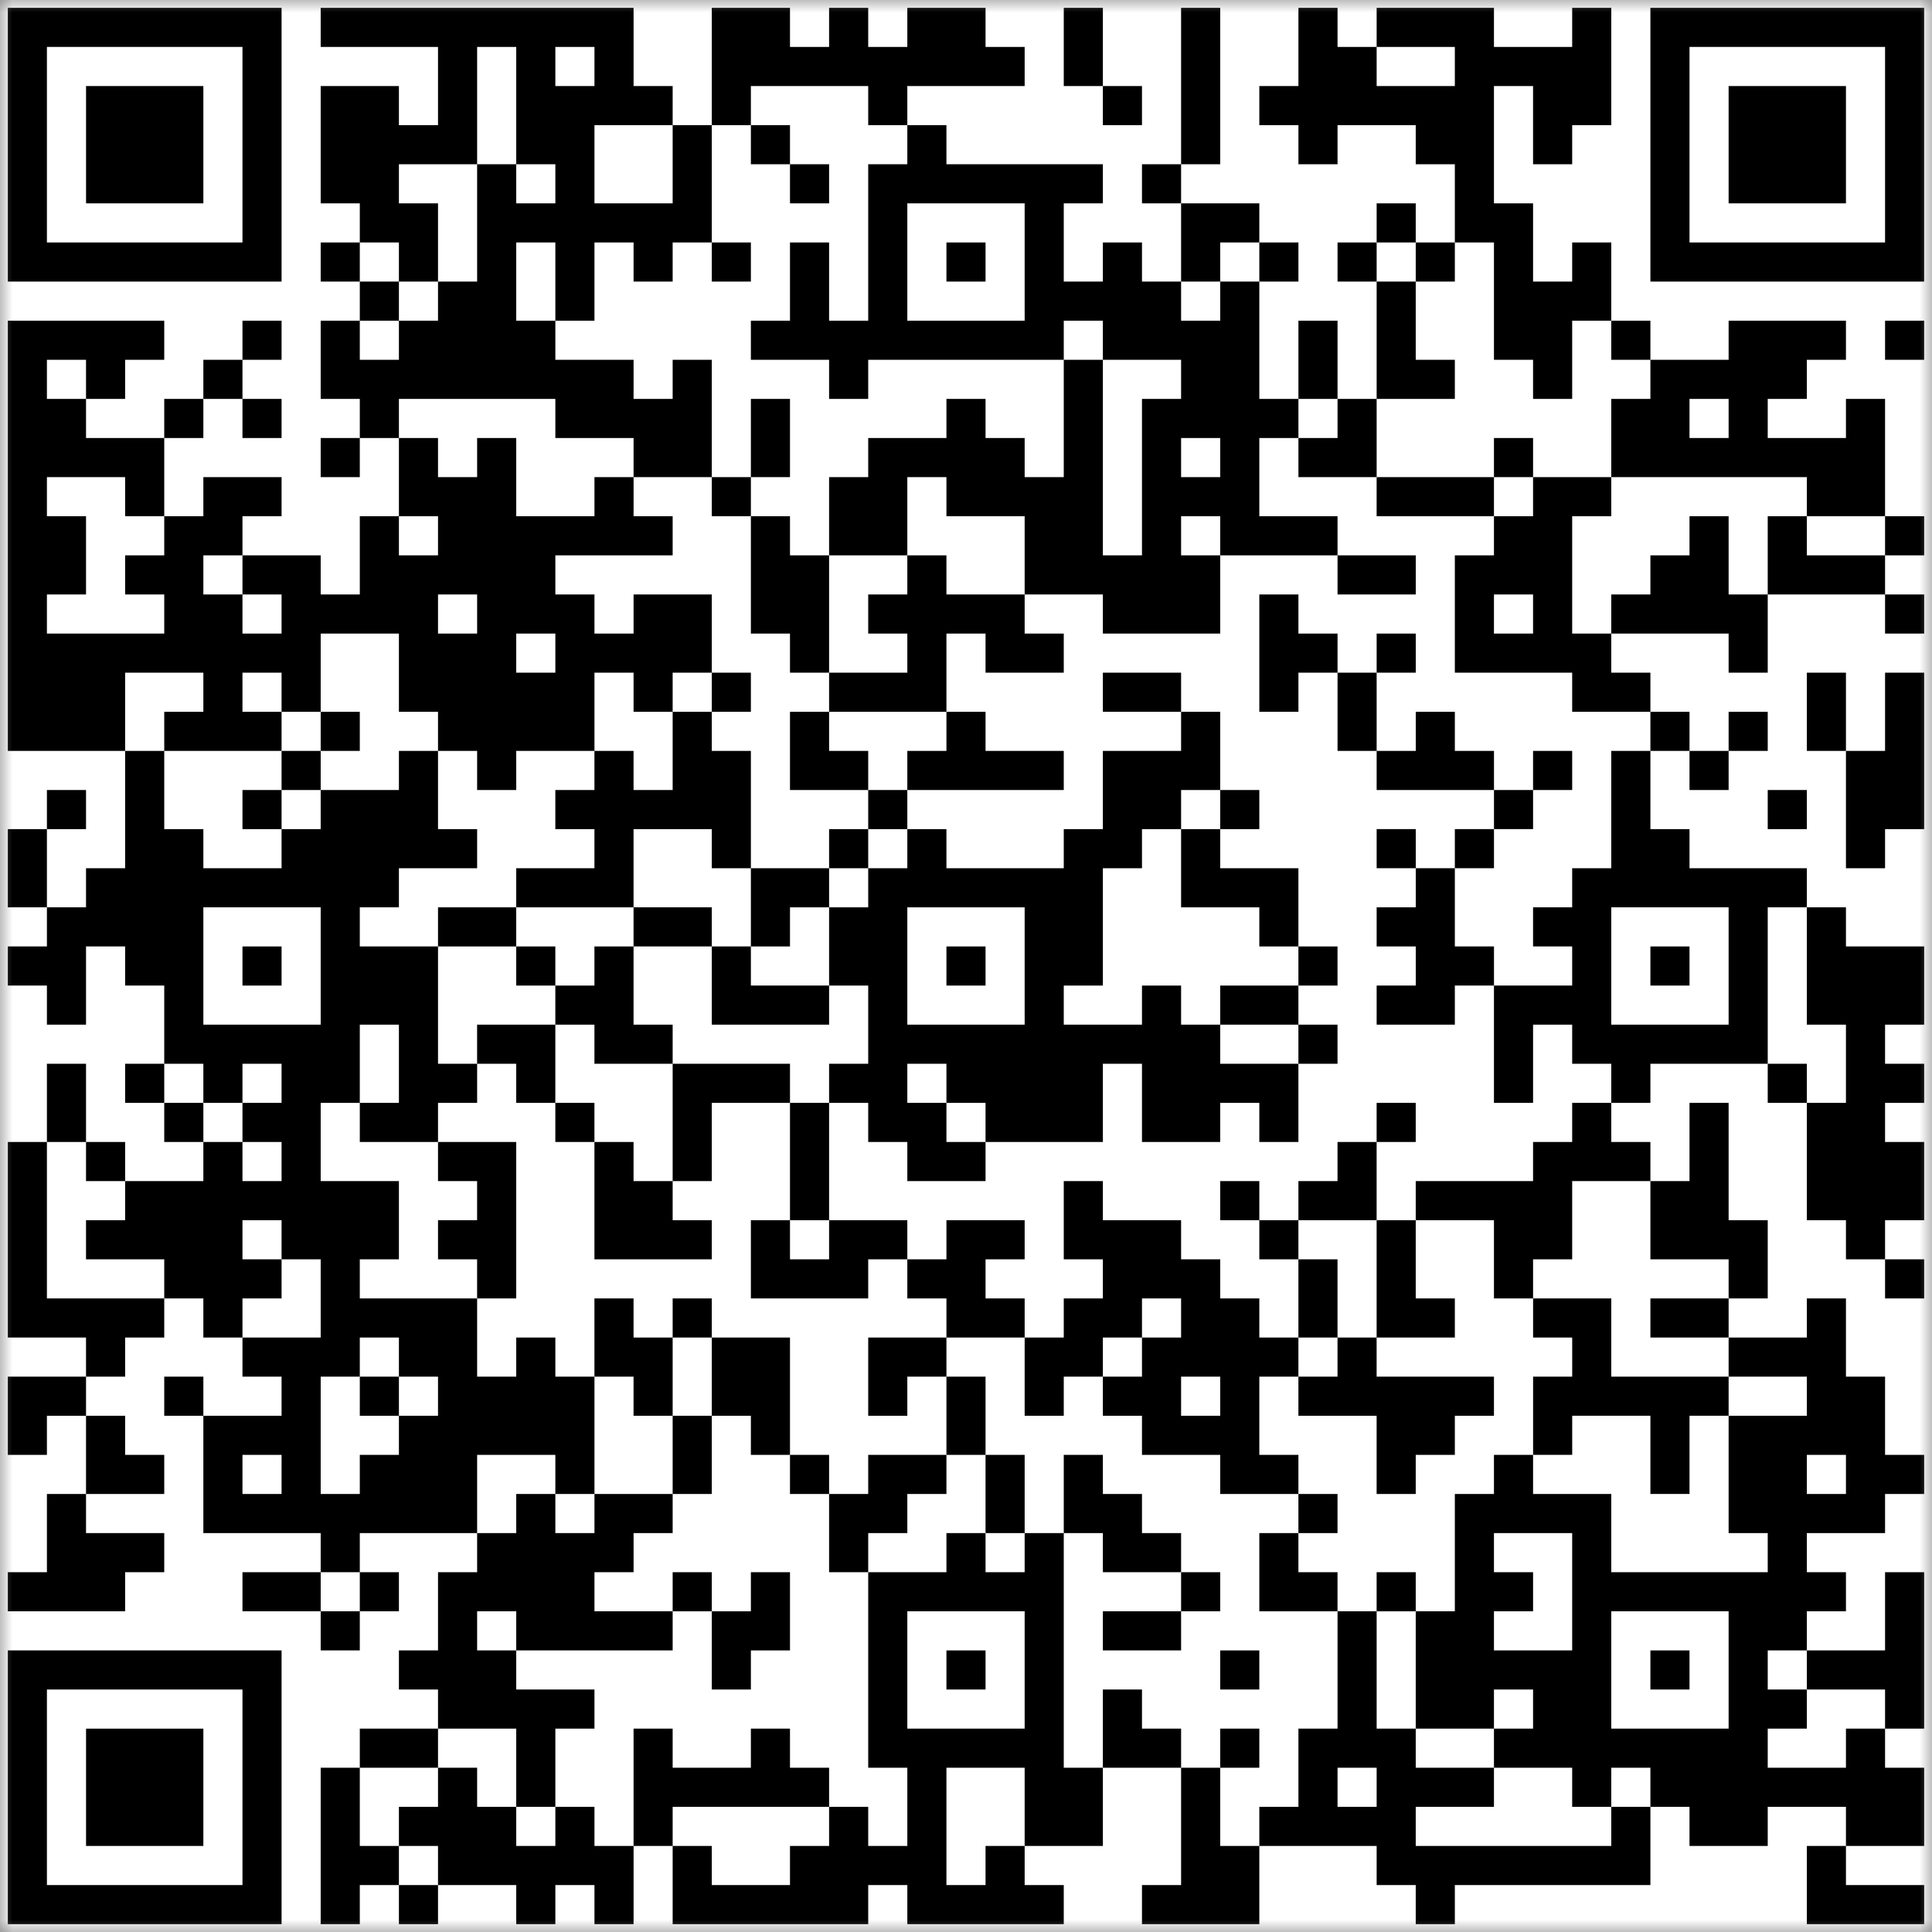
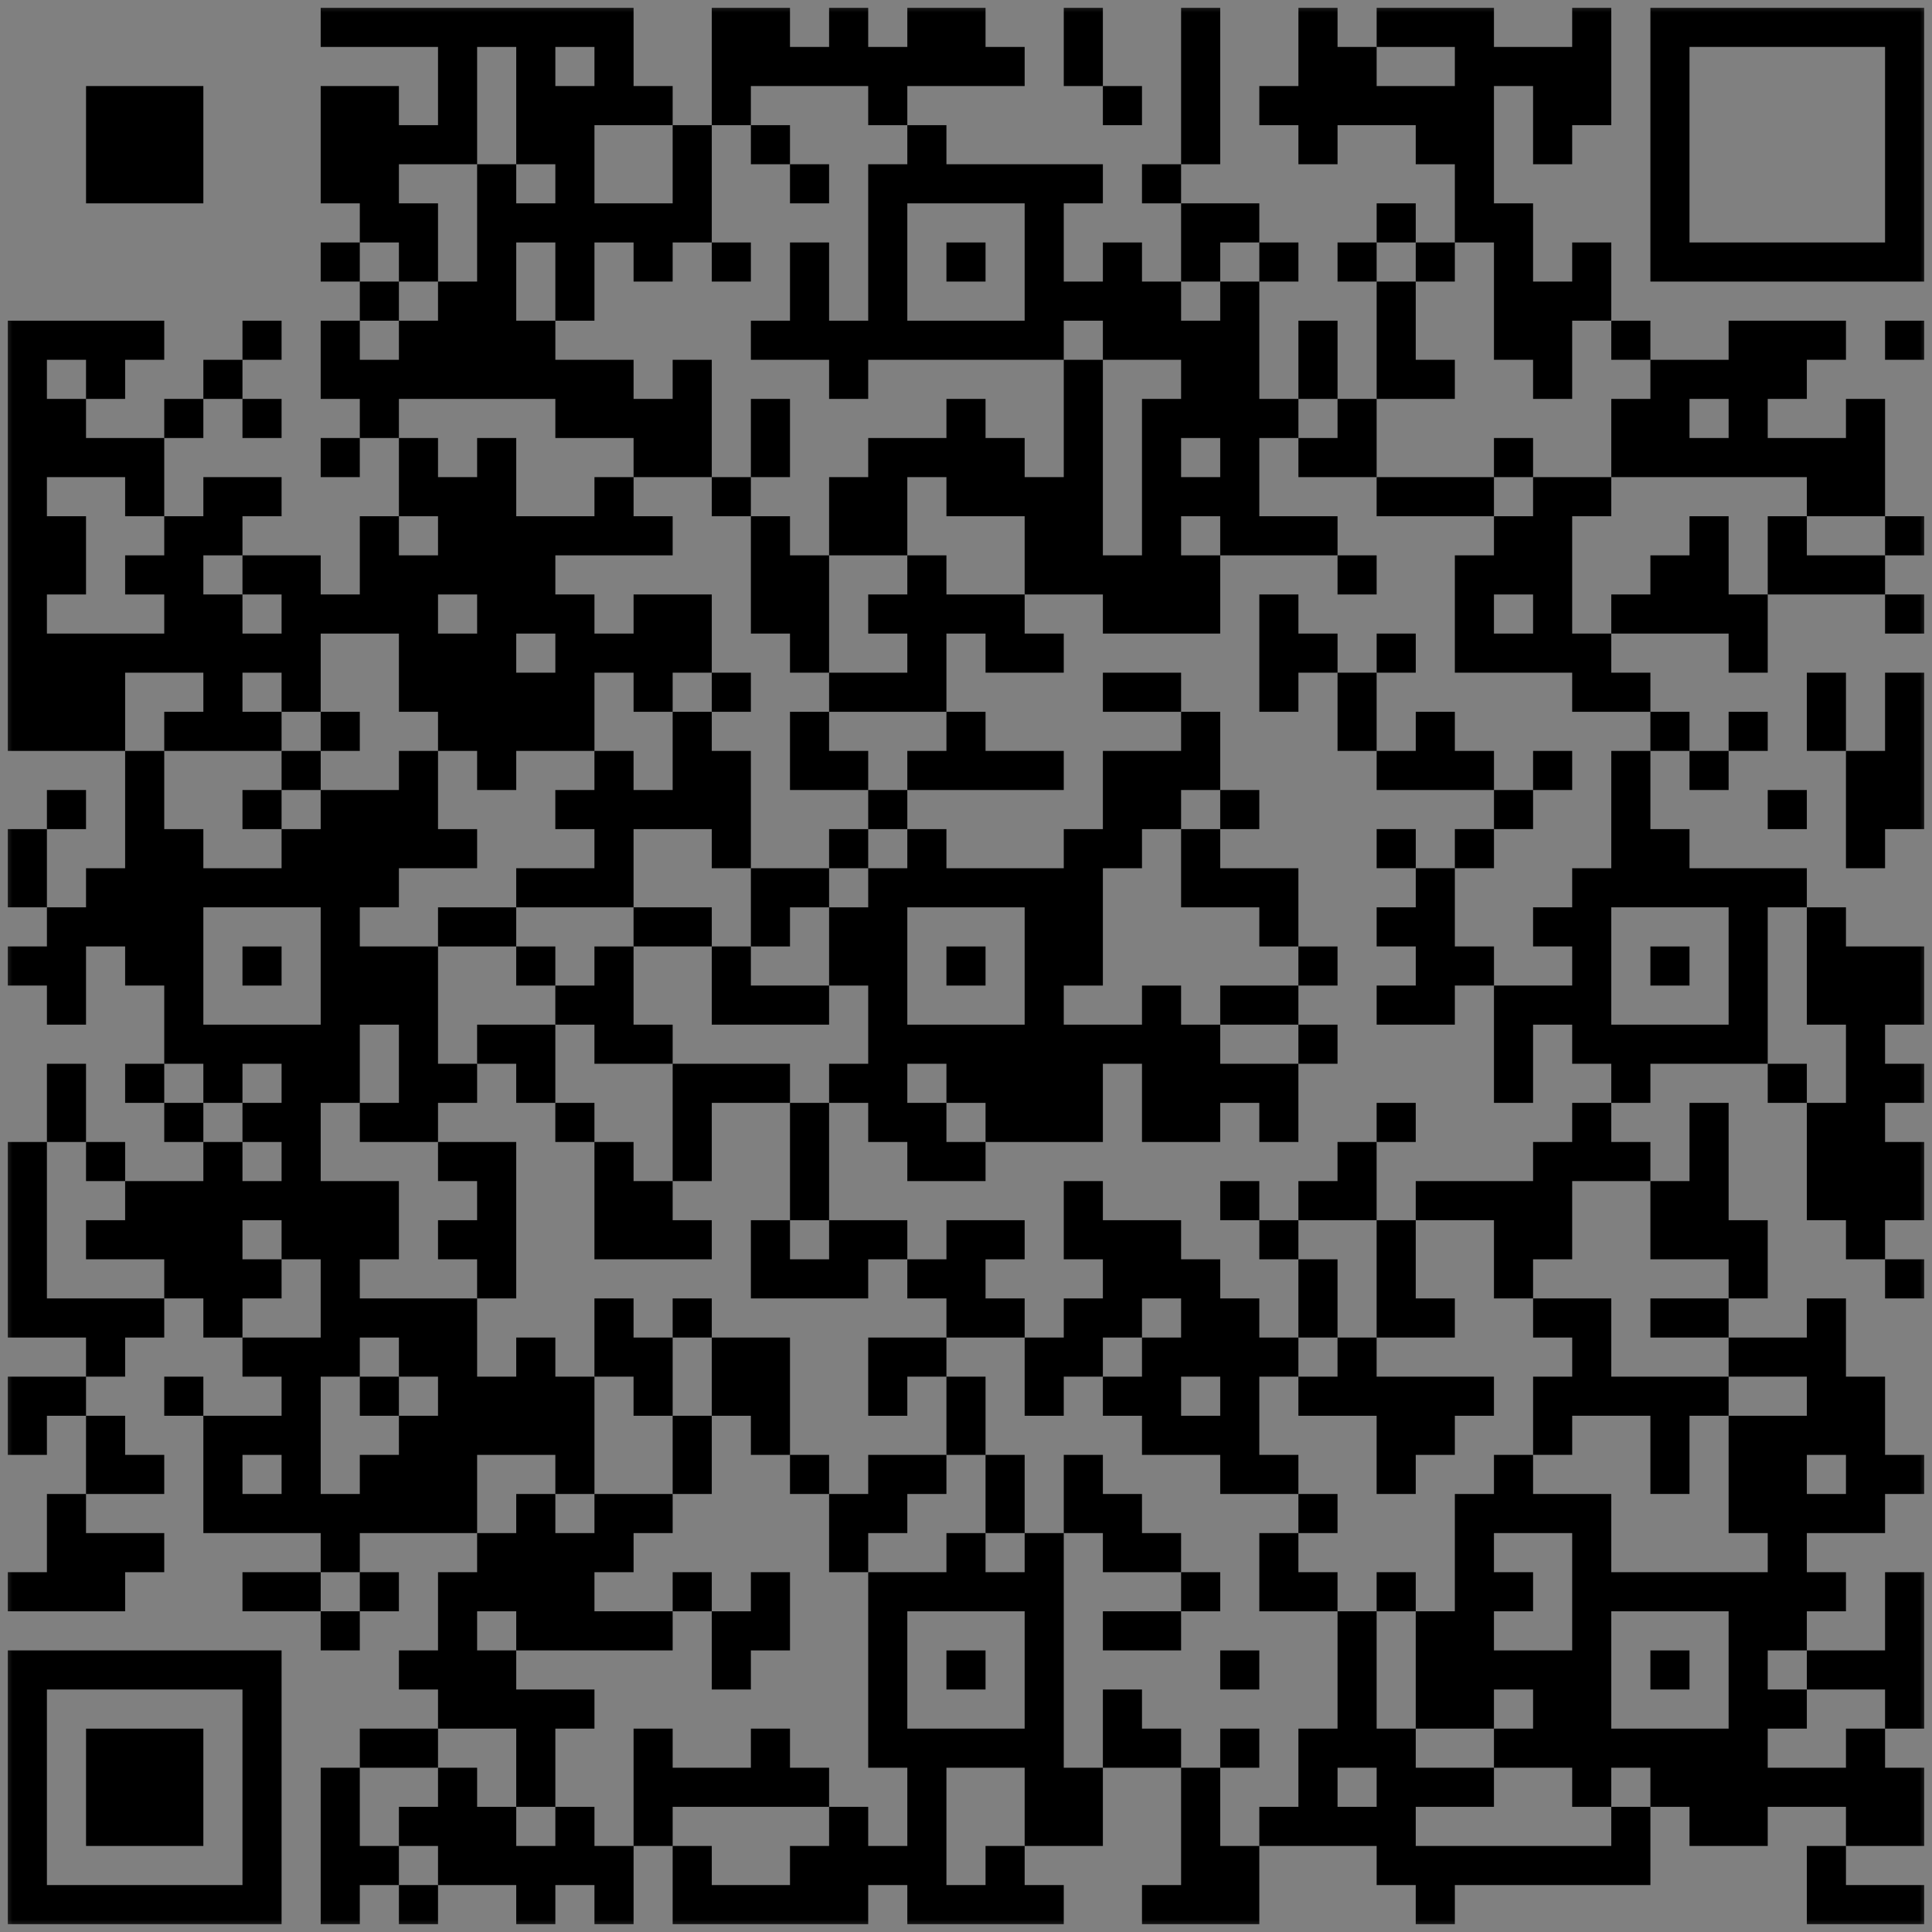
<svg xmlns="http://www.w3.org/2000/svg" width="78" height="78" viewBox="0 0 78 78" fill="none">
  <rect x="0" y="0" width="78" height="78" fill="#808080" stroke="none" />
  <mask id="mask0_196_5192" style="mask-type:alpha" maskUnits="userSpaceOnUse" x="0" y="0" width="78" height="78">
    <rect width="78" height="78" fill="#D9D9D9" />
  </mask>
  <g mask="url(#mask0_196_5192)">
-     <path d="M84 -6H-6V84H84V-6Z" fill="white" />
-     <path d="M0.315 5.842V11.368H5.842H11.368V5.842V0.316H5.842H0.315V5.842ZM9.789 5.842V9.789H5.842H1.894V5.842V1.894H5.842H9.789V5.842Z" fill="black" />
    <path d="M3.474 5.842V8.21H5.842H8.21V5.842V3.474H5.842H3.474V5.842Z" fill="black" />
    <path d="M12.947 1.105V1.895H15.315H17.684V3.474V5.053H16.894H16.105V4.263V3.474H14.526H12.947V5.842V8.21H13.736H14.526V9V9.789H13.736H12.947V10.579V11.368H13.736H14.526V12.158V12.947H13.736H12.947V14.526V16.105H13.736H14.526V16.895V17.684H13.736H12.947V18.474V19.263H13.736H14.526V18.474V17.684H15.315H16.105V19.263V20.842H15.315H14.526V22.421V24H13.736H12.947V23.21V22.421H11.368H9.789V21.631V20.842H10.579H11.368V20.052V19.263H9.789H8.21V20.052V20.842H7.421H6.631V19.263V17.684H7.421H8.21V16.895V16.105H9H9.789V16.895V17.684H10.579H11.368V16.895V16.105H10.579H9.789V15.316V14.526H10.579H11.368V13.737V12.947H10.579H9.789V13.737V14.526H9H8.21V15.316V16.105H7.421H6.631V16.895V17.684H5.052H3.473V16.895V16.105H4.263H5.052V15.316V14.526H5.842H6.631V13.737V12.947H3.473H0.315V21.631V30.316H2.684H5.052V32.684V35.053H4.263H3.473V35.842V36.631H2.684H1.894V35.053V33.474H2.684H3.473V32.684V31.895H2.684H1.894V32.684V33.474H1.105H0.315V35.053V36.631H1.105H1.894V37.421V38.21H1.105H0.315V39V39.789H1.105H1.894V40.579V41.368H2.684H3.473V39.789V38.21H4.263H5.052V39V39.789H5.842H6.631V41.368V42.947H5.842H5.052V43.737V44.526H5.842H6.631V45.316V46.105H7.421H8.21V46.895V47.684H6.631H5.052V46.895V46.105H4.263H3.473V44.526V42.947H2.684H1.894V44.526V46.105H1.105H0.315V50.053V54H1.894H3.473V54.789V55.579H1.894H0.315V57.158V58.737H1.105H1.894V57.947V57.158H2.684H3.473V58.737V60.316H2.684H1.894V61.895V63.474H1.105H0.315V64.263V65.052H2.684H5.052V64.263V63.474H5.842H6.631V62.684V61.895H5.052H3.473V61.105V60.316H5.052H6.631V59.526V58.737H5.842H5.052V57.947V57.158H4.263H3.473V56.368V55.579H4.263H5.052V54.789V54H5.842H6.631V53.21V52.421H7.421H8.21V53.21V54H9H9.789V54.789V55.579H10.579H11.368V56.368V57.158H9.789H8.21V56.368V55.579H7.421H6.631V56.368V57.158H7.421H8.21V59.526V61.895H10.579H12.947V62.684V63.474H11.368H9.789V64.263V65.052H11.368H12.947V65.842V66.631H13.736H14.526V65.842V65.052H15.315H16.105V64.263V63.474H15.315H14.526V62.684V61.895H16.894H19.263V62.684V63.474H18.473H17.684V65.052V66.631H16.894H16.105V67.421V68.21H16.894H17.684V69V69.789H16.105H14.526V70.579V71.368H13.736H12.947V74.526V77.684H13.736H14.526V76.895V76.105H15.315H16.105V76.895V77.684H16.894H17.684V76.895V76.105H19.263H20.842V76.895V77.684H21.631H22.421V76.895V76.105H23.21H24V76.895V77.684H24.789H25.579V76.105V74.526H26.368H27.157V76.105V77.684H31.105H35.052V76.895V76.105H35.842H36.631V76.895V77.684H39.789H42.947V76.895V76.105H42.157H41.368V75.316V74.526H42.947H44.526V72.947V71.368H46.105H47.684V73.737V76.105H46.894H46.105V76.895V77.684H48.473H50.842V76.105V74.526H53.21H55.579V75.316V76.105H56.368H57.157V76.895V77.684H57.947H58.736V76.895V76.105H62.684H66.631V74.526V72.947H67.421H68.21V73.737V74.526H69.789H71.368V73.737V72.947H72.947H74.526V73.737V74.526H73.737H72.947V76.105V77.684H75.315H77.684V76.895V76.105H76.105H74.526V75.316V74.526H76.105H77.684V72.947V71.368H76.894H76.105V70.579V69.789H76.894H77.684V66.631V63.474H76.894H76.105V65.052V66.631H74.526H72.947V65.842V65.052H73.737H74.526V64.263V63.474H73.737H72.947V62.684V61.895H74.526H76.105V61.105V60.316H76.894H77.684V59.526V58.737H76.894H76.105V57.158V55.579H75.315H74.526V54V52.421H73.737H72.947V53.21V54H71.368H69.789V53.21V52.421H70.579H71.368V50.842V49.263H70.579H69.789V46.895V44.526H69H68.21V46.105V47.684H67.421H66.631V46.895V46.105H65.842H65.052V45.316V44.526H65.842H66.631V43.737V42.947H69H71.368V43.737V44.526H72.157H72.947V46.895V49.263H73.737H74.526V50.053V50.842H75.315H76.105V51.631V52.421H76.894H77.684V51.631V50.842H76.894H76.105V50.053V49.263H76.894H77.684V47.684V46.105H76.894H76.105V45.316V44.526H76.894H77.684V43.737V42.947H76.894H76.105V42.158V41.368H76.894H77.684V39.789V38.21H76.105H74.526V37.421V36.631H73.737H72.947V35.842V35.053H70.579H68.21V34.263V33.474H67.421H66.631V31.895V30.316H67.421H68.21V31.105V31.895H69H69.789V31.105V30.316H70.579H71.368V29.526V28.737H70.579H69.789V29.526V30.316H69H68.21V29.526V28.737H67.421H66.631V27.947V27.158H65.842H65.052V26.368V25.579H67.421H69.789V26.368V27.158H70.579H71.368V25.579V24H73.737H76.105V24.789V25.579H76.894H77.684V24.789V24H76.894H76.105V23.21V22.421H76.894H77.684V21.631V20.842H76.894H76.105V18.474V16.105H75.315H74.526V16.895V17.684H72.947H71.368V16.895V16.105H72.157H72.947V15.316V14.526H73.737H74.526V13.737V12.947H72.157H69.789V13.737V14.526H68.21H66.631V13.737V12.947H65.842H65.052V11.368V9.789H64.263H63.473V10.579V11.368H62.684H61.894V9.789V8.21H61.105H60.315V5.842V3.474H61.105H61.894V5.053V6.631H62.684H63.473V5.842V5.053H64.263H65.052V2.684V0.316H64.263H63.473V1.105V1.895H61.894H60.315V1.105V0.316H57.947H55.579V1.105V1.895H54.789H54V1.105V0.316H53.21H52.421V1.895V3.474H51.631H50.842V4.263V5.053H51.631H52.421V5.842V6.631H53.21H54V5.842V5.053H55.579H57.157V5.842V6.631H57.947H58.736V8.21V9.789H57.947H57.157V9V8.21H56.368H55.579V9V9.789H54.789H54V10.579V11.368H54.789H55.579V13.737V16.105H54.789H54V14.526V12.947H53.21H52.421V14.526V16.105H51.631H50.842V13.737V11.368H51.631H52.421V10.579V9.789H51.631H50.842V9V8.21H49.263H47.684V7.421V6.631H48.473H49.263V3.474V0.316H48.473H47.684V3.474V6.631H46.894H46.105V7.421V8.21H46.894H47.684V9.789V11.368H46.894H46.105V10.579V9.789H45.315H44.526V10.579V11.368H43.736H42.947V9.789V8.21H43.736H44.526V7.421V6.631H41.368H38.21V5.842V5.053H37.421H36.631V4.263V3.474H39H41.368V2.684V1.895H40.579H39.789V1.105V0.316H38.21H36.631V1.105V1.895H35.842H35.052V1.105V0.316H34.263H33.473V1.105V1.895H32.684H31.894V1.105V0.316H30.315H28.736V2.684V5.053H27.947H27.157V4.263V3.474H26.368H25.579V1.895V0.316H19.263H12.947V1.105ZM20.842 4.263V6.631H21.631H22.421V7.421V8.21H21.631H20.842V7.421V6.631H20.052H19.263V9V11.368H18.473H17.684V12.158V12.947H16.894H16.105V13.737V14.526H15.315H14.526V13.737V12.947H15.315H16.105V12.158V11.368H15.315H14.526V10.579V9.789H15.315H16.105V10.579V11.368H16.894H17.684V9.789V8.21H16.894H16.105V7.421V6.631H17.684H19.263V4.263V1.895H20.052H20.842V4.263ZM24 2.684V3.474H23.21H22.421V2.684V1.895H23.21H24V2.684ZM58.736 2.684V3.474H57.157H55.579V2.684V1.895H57.157H58.736V2.684ZM35.052 4.263V5.053H35.842H36.631V5.842V6.631H35.842H35.052V9.789V12.947H34.263H33.473V11.368V9.789H32.684H31.894V11.368V12.947H31.105H30.315V13.737V14.526H31.894H33.473V15.316V16.105H34.263H35.052V15.316V14.526H39H42.947V13.737V12.947H43.736H44.526V13.737V14.526H46.105H47.684V15.316V16.105H46.894H46.105V19.263V22.421H45.315H44.526V18.474V14.526H43.736H42.947V16.895V19.263H42.157H41.368V18.474V17.684H40.579H39.789V16.895V16.105H39H38.21V16.895V17.684H36.631H35.052V18.474V19.263H34.263H33.473V20.842V22.421H35.052H36.631V20.842V19.263H37.421H38.21V20.052V20.842H39.789H41.368V22.421V24H42.947H44.526V24.789V25.579H46.894H49.263V24V22.421H48.473H47.684V21.631V20.842H48.473H49.263V21.631V22.421H51.631H54V21.631V20.842H52.421H50.842V19.263V17.684H51.631H52.421V16.895V16.105H53.21H54V16.895V17.684H53.21H52.421V18.474V19.263H54H55.579V17.684V16.105H57.157H58.736V15.316V14.526H57.947H57.157V12.947V11.368H56.368H55.579V10.579V9.789H56.368H57.157V10.579V11.368H57.947H58.736V10.579V9.789H59.526H60.315V12.158V14.526H61.105H61.894V15.316V16.105H62.684H63.473V14.526V12.947H64.263H65.052V13.737V14.526H65.842H66.631V15.316V16.105H65.842H65.052V17.684V19.263H69H72.947V20.052V20.842H74.526H76.105V21.631V22.421H74.526H72.947V21.631V20.842H72.157H71.368V22.421V24H70.579H69.789V22.421V20.842H69H68.21V21.631V22.421H67.421H66.631V23.21V24H65.842H65.052V24.789V25.579H64.263H63.473V23.21V20.842H64.263H65.052V20.052V19.263H63.473H61.894V20.052V20.842H61.105H60.315V21.631V22.421H59.526H58.736V24.789V27.158H61.105H63.473V27.947V28.737H65.052H66.631V29.526V30.316H65.842H65.052V32.684V35.053H64.263H63.473V35.842V36.631H62.684H61.894V37.421V38.21H62.684H63.473V39V39.789H61.894H60.315V42.158V44.526H61.105H61.894V42.947V41.368H62.684H63.473V42.158V42.947H64.263H65.052V43.737V44.526H64.263H63.473V45.316V46.105H62.684H61.894V46.895V47.684H59.526H57.157V48.474V49.263H58.736H60.315V50.842V52.421H61.105H61.894V51.631V50.842H62.684H63.473V49.263V47.684H65.052H66.631V49.263V50.842H68.21H69.789V51.631V52.421H68.21H66.631V53.21V54H68.21H69.789V54.789V55.579H71.368H72.947V56.368V57.158H71.368H69.789V59.526V61.895H70.579H71.368V62.684V63.474H68.21H65.052V61.895V60.316H63.473H61.894V59.526V58.737H61.105H60.315V59.526V60.316H59.526H58.736V62.684V65.052H57.947H57.157V67.421V69.789H58.736H60.315V69V68.21H61.105H61.894V69V69.789H61.105H60.315V70.579V71.368H61.894H63.473V72.158V72.947H64.263H65.052V72.158V71.368H65.842H66.631V72.158V72.947H65.842H65.052V73.737V74.526H61.105H57.157V73.737V72.947H58.736H60.315V72.158V71.368H58.736H57.157V70.579V69.789H56.368H55.579V67.421V65.052H54.789H54V67.421V69.789H53.21H52.421V71.368V72.947H51.631H50.842V73.737V74.526H50.052H49.263V72.947V71.368H48.473H47.684V70.579V69.789H46.894H46.105V69V68.21H45.315H44.526V69.789V71.368H43.736H42.947V66.631V61.895H42.157H41.368V62.684V63.474H40.579H39.789V62.684V61.895H39H38.21V62.684V63.474H36.631H35.052V67.421V71.368H35.842H36.631V72.947V74.526H35.842H35.052V73.737V72.947H34.263H33.473V73.737V74.526H32.684H31.894V75.316V76.105H30.315H28.736V75.316V74.526H27.947H27.157V73.737V72.947H30.315H33.473V72.158V71.368H32.684H31.894V70.579V69.789H31.105H30.315V70.579V71.368H28.736H27.157V70.579V69.789H26.368H25.579V72.158V74.526H24.789H24V73.737V72.947H23.21H22.421V73.737V74.526H21.631H20.842V73.737V72.947H20.052H19.263V72.158V71.368H18.473H17.684V72.158V72.947H16.894H16.105V73.737V74.526H16.894H17.684V75.316V76.105H16.894H16.105V75.316V74.526H15.315H14.526V72.947V71.368H16.105H17.684V70.579V69.789H19.263H20.842V71.368V72.947H21.631H22.421V71.368V69.789H23.21H24V69V68.21H22.421H20.842V67.421V66.631H20.052H19.263V65.842V65.052H20.052H20.842V65.842V66.631H24H27.157V65.842V65.052H25.579H24V64.263V63.474H24.789H25.579V62.684V61.895H26.368H27.157V61.105V60.316H25.579H24V61.105V61.895H23.21H22.421V61.105V60.316H21.631H20.842V61.105V61.895H20.052H19.263V60.316V58.737H20.842H22.421V59.526V60.316H23.21H24V57.947V55.579H23.21H22.421V54.789V54H21.631H20.842V54.789V55.579H20.052H19.263V54V52.421H16.894H14.526V51.631V50.842H15.315H16.105V49.263V47.684H14.526H12.947V46.105V44.526H13.736H14.526V42.947V41.368H15.315H16.105V42.947V44.526H15.315H14.526V45.316V46.105H16.105H17.684V45.316V44.526H18.473H19.263V43.737V42.947H18.473H17.684V40.579V38.21H16.105H14.526V37.421V36.631H15.315H16.105V35.842V35.053H17.684H19.263V34.263V33.474H18.473H17.684V31.895V30.316H16.894H16.105V31.105V31.895H14.526H12.947V32.684V33.474H12.158H11.368V34.263V35.053H9.789H8.21V34.263V33.474H7.421H6.631V31.895V30.316H5.842H5.052V28.737V27.158H6.631H8.21V27.947V28.737H7.421H6.631V29.526V30.316H9H11.368V29.526V28.737H10.579H9.789V27.947V27.158H10.579H11.368V27.947V28.737H12.158H12.947V27.158V25.579H14.526H16.105V27.158V28.737H16.894H17.684V29.526V30.316H18.473H19.263V31.105V31.895H20.052H20.842V31.105V30.316H22.421H24V28.737V27.158H24.789H25.579V27.947V28.737H26.368H27.157V27.947V27.158H27.947H28.736V25.579V24H27.157H25.579V24.789V25.579H24.789H24V24.789V24H23.21H22.421V23.21V22.421H24.789H27.157V21.631V20.842H26.368H25.579V20.052V19.263H24.789H24V20.052V20.842H22.421H20.842V19.263V17.684H20.052H19.263V18.474V19.263H18.473H17.684V18.474V17.684H16.894H16.105V16.895V16.105H19.263H22.421V16.895V17.684H24H25.579V18.474V19.263H27.157H28.736V16.895V14.526H27.947H27.157V15.316V16.105H26.368H25.579V15.316V14.526H24H22.421V13.737V12.947H21.631H20.842V11.368V9.789H21.631H22.421V11.368V12.947H23.21H24V11.368V9.789H24.789H25.579V10.579V11.368H26.368H27.157V10.579V9.789H27.947H28.736V7.421V5.053H29.526H30.315V4.263V3.474H32.684H35.052V4.263ZM27.157 6.631V8.21H25.579H24V6.631V5.053H25.579H27.157V6.631ZM41.368 10.579V12.947H39H36.631V10.579V8.21H39H41.368V10.579ZM50.842 10.579V11.368H50.052H49.263V12.158V12.947H48.473H47.684V12.158V11.368H48.473H49.263V10.579V9.789H50.052H50.842V10.579ZM3.473 15.316V16.105H2.684H1.894V15.316V14.526H2.684H3.473V15.316ZM69.789 16.895V17.684H69H68.21V16.895V16.105H69H69.789V16.895ZM49.263 18.474V19.263H48.473H47.684V18.474V17.684H48.473H49.263V18.474ZM5.052 20.052V20.842H5.842H6.631V21.631V22.421H5.842H5.052V23.21V24H5.842H6.631V24.789V25.579H4.263H1.894V24.789V24H2.684H3.473V22.421V20.842H2.684H1.894V20.052V19.263H3.473H5.052V20.052ZM17.684 21.631V22.421H16.894H16.105V21.631V20.842H16.894H17.684V21.631ZM9.789 23.21V24H10.579H11.368V24.789V25.579H10.579H9.789V24.789V24H9H8.21V23.21V22.421H9H9.789V23.21ZM19.263 24.789V25.579H18.473H17.684V24.789V24H18.473H19.263V24.789ZM61.894 24.789V25.579H61.105H60.315V24.789V24H61.105H61.894V24.789ZM22.421 26.368V27.158H21.631H20.842V26.368V25.579H21.631H22.421V26.368ZM12.947 39V41.368H10.579H8.21V39V36.631H10.579H12.947V39ZM69.789 39V41.368H67.421H65.052V39V36.631H67.421H69.789V39ZM72.947 39V41.368H73.737H74.526V42.947V44.526H73.737H72.947V43.737V42.947H72.157H71.368V39.789V36.631H72.157H72.947V39ZM8.21 43.737V44.526H9H9.789V43.737V42.947H10.579H11.368V43.737V44.526H10.579H9.789V45.316V46.105H10.579H11.368V46.895V47.684H10.579H9.789V46.895V46.105H9H8.21V45.316V44.526H7.421H6.631V43.737V42.947H7.421H8.21V43.737ZM3.473 46.895V47.684H4.263H5.052V48.474V49.263H4.263H3.473V50.053V50.842H5.052H6.631V51.631V52.421H4.263H1.894V49.263V46.105H2.684H3.473V46.895ZM11.368 50.053V50.842H12.158H12.947V52.421V54H11.368H9.789V53.21V52.421H10.579H11.368V51.631V50.842H10.579H9.789V50.053V49.263H10.579H11.368V50.053ZM16.105 54.789V55.579H16.894H17.684V56.368V57.158H16.894H16.105V57.947V58.737H15.315H14.526V59.526V60.316H13.736H12.947V57.947V55.579H13.736H14.526V54.789V54H15.315H16.105V54.789ZM11.368 59.526V60.316H10.579H9.789V59.526V58.737H10.579H11.368V59.526ZM74.526 59.526V60.316H73.737H72.947V59.526V58.737H73.737H74.526V59.526ZM63.473 64.263V66.631H61.894H60.315V65.842V65.052H61.105H61.894V64.263V63.474H61.105H60.315V62.684V61.895H61.894H63.473V64.263ZM14.526 64.263V65.052H13.736H12.947V64.263V63.474H13.736H14.526V64.263ZM41.368 67.421V69.789H39H36.631V67.421V65.052H39H41.368V67.421ZM69.789 67.421V69.789H67.421H65.052V67.421V65.052H67.421H69.789V67.421ZM72.947 67.421V68.21H74.526H76.105V69V69.789H75.315H74.526V70.579V71.368H72.947H71.368V70.579V69.789H72.157H72.947V69V68.21H72.157H71.368V67.421V66.631H72.157H72.947V67.421ZM41.368 72.947V74.526H40.579H39.789V75.316V76.105H39H38.21V73.737V71.368H39.789H41.368V72.947ZM55.579 72.158V72.947H54.789H54V72.158V71.368H54.789H55.579V72.158Z" fill="black" />
    <path d="M30.315 5.842V6.631H31.105H31.894V7.421V8.21H32.684H33.473V7.421V6.631H32.684H31.894V5.842V5.053H31.105H30.315V5.842Z" fill="black" />
    <path d="M28.736 10.579V11.368H29.526H30.315V10.579V9.789H29.526H28.736V10.579Z" fill="black" />
    <path d="M30.315 17.684V19.263H29.526H28.736V20.053V20.842H29.526H30.315V23.211V25.579H31.105H31.894V26.369V27.158H32.684H33.473V27.948V28.737H32.684H31.894V30.316V31.895H33.473H35.052V32.684V33.474H34.263H33.473V34.263V35.053H31.894H30.315V32.684V30.316H29.526H28.736V29.526V28.737H29.526H30.315V27.948V27.158H29.526H28.736V27.948V28.737H27.947H27.157V30.316V31.895H26.368H25.578V31.105V30.316H24.789H23.999V31.105V31.895H23.21H22.42V32.684V33.474H23.21H23.999V34.263V35.053H22.42H20.841V35.842V36.632H19.262H17.684V37.421V38.211H19.262H20.841V39V39.79H21.631H22.42V40.579V41.368H20.841H19.262V42.158V42.947H20.052H20.841V43.737V44.526H21.631H22.42V45.316V46.105H23.21H23.999V48.474V50.842H26.368H28.736V50.053V49.263H27.947H27.157V48.474V47.684H27.947H28.736V46.105V44.526H30.315H31.894V46.895V49.263H31.105H30.315V50.842V52.421H32.684H35.052V51.632V50.842H35.842H36.631V51.632V52.421H37.42H38.21V53.211V54H36.631H35.052V55.579V57.158H35.842H36.631V56.368V55.579H37.42H38.21V57.158V58.737H36.631H35.052V59.526V60.316H34.263H33.473V59.526V58.737H32.684H31.894V56.368V54H30.315H28.736V53.211V52.421H27.947H27.157V53.211V54H26.368H25.578V53.211V52.421H24.789H23.999V54V55.579H24.789H25.578V56.368V57.158H26.368H27.157V58.737V60.316H27.947H28.736V58.737V57.158H29.526H30.315V57.947V58.737H31.105H31.894V59.526V60.316H32.684H33.473V61.895V63.474H34.263H35.052V62.684V61.895H35.842H36.631V61.105V60.316H37.42H38.21V59.526V58.737H38.999H39.789V60.316V61.895H40.578H41.368V60.316V58.737H40.578H39.789V57.158V55.579H38.999H38.21V54.79V54H39.789H41.368V55.579V57.158H42.157H42.947V56.368V55.579H43.736H44.526V56.368V57.158H45.315H46.105V57.947V58.737H47.684H49.263V59.526V60.316H50.842H52.42V61.105V61.895H51.631H50.842V63.474V65.053H52.42H53.999V64.263V63.474H53.21H52.42V62.684V61.895H53.21H53.999V61.105V60.316H53.21H52.42V59.526V58.737H51.631H50.842V57.158V55.579H51.631H52.42V56.368V57.158H53.999H55.578V58.737V60.316H56.368H57.157V59.526V58.737H57.947H58.736V57.947V57.158H59.526H60.315V56.368V55.579H57.947H55.578V54.79V54H57.157H58.736V53.211V52.421H57.947H57.157V50.842V49.263H56.368H55.578V47.684V46.105H56.368H57.157V45.316V44.526H56.368H55.578V45.316V46.105H54.789H53.999V46.895V47.684H53.21H52.42V48.474V49.263H51.631H50.842V48.474V47.684H50.052H49.263V48.474V49.263H50.052H50.842V50.053V50.842H51.631H52.42V52.421V54H51.631H50.842V53.211V52.421H50.052H49.263V51.632V50.842H48.473H47.684V50.053V49.263H46.105H44.526V48.474V47.684H43.736H42.947V49.263V50.842H43.736H44.526V51.632V52.421H43.736H42.947V53.211V54H42.157H41.368V53.211V52.421H40.578H39.789V51.632V50.842H40.578H41.368V50.053V49.263H39.789H38.21V50.053V50.842H37.42H36.631V50.053V49.263H35.052H33.473V46.895V44.526H34.263H35.052V45.316V46.105H35.842H36.631V46.895V47.684H38.21H39.789V46.895V46.105H42.157H44.526V44.526V42.947H45.315H46.105V44.526V46.105H47.684H49.263V45.316V44.526H50.052H50.842V45.316V46.105H51.631H52.42V44.526V42.947H53.21H53.999V42.158V41.368H53.21H52.42V40.579V39.79H53.21H53.999V39V38.211H53.21H52.42V36.632V35.053H50.842H49.263V34.263V33.474H50.052H50.842V32.684V31.895H50.052H49.263V30.316V28.737H48.473H47.684V27.948V27.158H46.105H44.526V27.948V28.737H46.105H47.684V29.526V30.316H46.105H44.526V31.895V33.474H43.736H42.947V34.263V35.053H40.578H38.21V34.263V33.474H37.42H36.631V32.684V31.895H39.789H42.947V31.105V30.316H41.368H39.789V29.526V28.737H38.999H38.21V27.158V25.579H38.999H39.789V26.369V27.158H41.368H42.947V26.369V25.579H42.157H41.368V24.79V24H39.789H38.21V23.211V22.421H37.42H36.631V23.211V24H35.842H35.052V24.79V25.579H35.842H36.631V26.369V27.158H35.052H33.473V24.79V22.421H32.684H31.894V21.632V20.842H31.105H30.315V20.053V19.263H31.105H31.894V17.684V16.105H31.105H30.315V17.684ZM38.21 29.526V30.316H37.42H36.631V31.105V31.895H35.842H35.052V31.105V30.316H34.263H33.473V29.526V28.737H35.842H38.21V29.526ZM49.263 32.684V33.474H48.473H47.684V35.053V36.632H49.263H50.842V37.421V38.211H51.631H52.42V39V39.79H50.842H49.263V40.579V41.368H50.842H52.42V42.158V42.947H50.842H49.263V42.158V41.368H48.473H47.684V40.579V39.79H46.894H46.105V40.579V41.368H44.526H42.947V40.579V39.79H43.736H44.526V37.421V35.053H45.315H46.105V34.263V33.474H46.894H47.684V32.684V31.895H48.473H49.263V32.684ZM28.736 34.263V35.053H29.526H30.315V36.632V38.211H31.105H31.894V37.421V36.632H32.684H33.473V35.842V35.053H34.263H35.052V34.263V33.474H35.842H36.631V34.263V35.053H35.842H35.052V35.842V36.632H34.263H33.473V38.211V39.79H34.263H35.052V41.368V42.947H34.263H33.473V43.737V44.526H32.684H31.894V43.737V42.947H29.526H27.157V45.316V47.684H26.368H25.578V46.895V46.105H24.789H23.999V45.316V44.526H23.21H22.42V42.947V41.368H23.21H23.999V42.158V42.947H25.578H27.157V42.158V41.368H26.368H25.578V39.79V38.211H24.789H23.999V39V39.79H23.21H22.42V39V38.211H21.631H20.841V37.421V36.632H23.21H25.578V35.053V33.474H27.157H28.736V34.263ZM41.368 39V41.368H38.999H36.631V39V36.632H38.999H41.368V39ZM38.21 43.737V44.526H38.999H39.789V45.316V46.105H38.999H38.21V45.316V44.526H37.42H36.631V43.737V42.947H37.42H38.21V43.737ZM33.473 50.053V50.842H32.684H31.894V50.053V49.263H32.684H33.473V50.053ZM55.578 51.632V54H54.789H53.999V54.79V55.579H53.21H52.42V54.79V54H53.21H53.999V52.421V50.842H53.21H52.42V50.053V49.263H53.999H55.578V51.632ZM47.684 53.211V54H46.894H46.105V54.79V55.579H45.315H44.526V54.79V54H45.315H46.105V53.211V52.421H46.894H47.684V53.211ZM28.736 55.579V57.158H27.947H27.157V55.579V54H27.947H28.736V55.579ZM49.263 56.368V57.158H48.473H47.684V56.368V55.579H48.473H49.263V56.368Z" fill="black" />
    <path d="M25.578 37.421V38.21H27.157H28.736V39.789V41.368H31.104H33.473V40.579V39.789H31.894H30.315V39V38.21H29.526H28.736V37.421V36.631H27.157H25.578V37.421Z" fill="black" />
    <path d="M38.21 39V39.79H38.999H39.789V39V38.211H38.999H38.21V39Z" fill="black" />
    <path d="M60.315 18.473V19.263H57.947H55.578V20.052V20.842H57.947H60.315V20.052V19.263H61.104H61.894V18.473V17.684H61.104H60.315V18.473Z" fill="black" />
-     <path d="M54 23.21V24H55.579H57.158V23.21V22.421H55.579H54V23.21Z" fill="black" />
+     <path d="M54 23.21V24H55.579V23.21V22.421H55.579H54V23.21Z" fill="black" />
    <path d="M50.842 26.368V28.737H51.631H52.421V27.947V27.158H53.21H54V28.737V30.316H54.789H55.579V31.105V31.895H57.947H60.316V32.684V33.473H59.526H58.736V34.263V35.052H57.947H57.158V34.263V33.473H56.368H55.579V34.263V35.052H56.368H57.158V35.842V36.631H56.368H55.579V37.421V38.21H56.368H57.158V39V39.789H56.368H55.579V40.579V41.368H57.158H58.736V40.579V39.789H59.526H60.316V39V38.21H59.526H58.736V36.631V35.052H59.526H60.316V34.263V33.473H61.105H61.894V32.684V31.895H62.684H63.473V31.105V30.316H62.684H61.894V31.105V31.895H61.105H60.316V31.105V30.316H59.526H58.736V29.526V28.737H57.947H57.158V29.526V30.316H56.368H55.579V28.737V27.158H56.368H57.158V26.368V25.579H56.368H55.579V26.368V27.158H54.789H54V26.368V25.579H53.21H52.421V24.789V24H51.631H50.842V26.368Z" fill="black" />
    <path d="M12.947 29.526V30.316H12.158H11.368V31.105V31.895H10.579H9.789V32.684V33.474H10.579H11.368V32.684V31.895H12.158H12.947V31.105V30.316H13.736H14.526V29.526V28.737H13.736H12.947V29.526Z" fill="black" />
    <path d="M17.684 46.895V47.684H18.473H19.262V48.474V49.263H18.473H17.684V50.053V50.842H18.473H19.262V51.631V52.421H20.052H20.841V49.263V46.105H19.262H17.684V46.895Z" fill="black" />
    <path d="M61.895 53.21V54H62.684H63.474V54.789V55.579H62.684H61.895V57.157V58.736H62.684H63.474V57.947V57.157H65.052H66.631V58.736V60.315H67.421H68.21V58.736V57.157H69H69.789V56.368V55.579H67.421H65.052V54V52.421H63.474H61.895V53.21Z" fill="black" />
    <path d="M42.947 60.316V61.895H43.737H44.526V62.684V63.474H46.105H47.684V64.263V65.052H46.105H44.526V65.842V66.631H46.105H47.684V65.842V65.052H48.474H49.263V64.263V63.474H48.474H47.684V62.684V61.895H46.895H46.105V61.105V60.316H45.316H44.526V59.526V58.737H43.737H42.947V60.316Z" fill="black" />
    <path d="M27.157 64.263V65.053H27.947H28.736V66.632V68.21H29.526H30.315V67.421V66.632H31.105H31.894V65.053V63.474H31.105H30.315V64.263V65.053H29.526H28.736V64.263V63.474H27.947H27.157V64.263Z" fill="black" />
    <path d="M55.578 64.263V65.053H56.368H57.157V64.263V63.474H56.368H55.578V64.263Z" fill="black" />
    <path d="M49.263 67.421V68.21H50.052H50.842V67.421V66.632H50.052H49.263V67.421Z" fill="black" />
    <path d="M49.263 70.579V71.368H50.052H50.842V70.579V69.789H50.052H49.263V70.579Z" fill="black" />
    <path d="M38.21 10.579V11.368H38.999H39.789V10.579V9.789H38.999H38.21V10.579Z" fill="black" />
    <path d="M9.789 39V39.79H10.579H11.368V39V38.211H10.579H9.789V39Z" fill="black" />
    <path d="M66.631 39V39.79H67.42H68.21V39V38.211H67.42H66.631V39Z" fill="black" />
    <path d="M14.526 56.368V57.158H15.316H16.105V56.368V55.579H15.316H14.526V56.368Z" fill="black" />
    <path d="M38.21 67.421V68.21H38.999H39.789V67.421V66.632H38.999H38.21V67.421Z" fill="black" />
    <path d="M66.631 67.421V68.21H67.42H68.21V67.421V66.632H67.42H66.631V67.421Z" fill="black" />
    <path d="M42.947 1.895V3.474H43.737H44.526V4.263V5.053H45.316H46.105V4.263V3.474H45.316H44.526V1.895V0.316H43.737H42.947V1.895Z" fill="black" />
    <path d="M66.631 5.842V11.368H72.157H77.683V5.842V0.316H72.157H66.631V5.842ZM76.105 5.842V9.789H72.157H68.21V5.842V1.894H72.157H76.105V5.842Z" fill="black" />
-     <path d="M69.789 5.842V8.21H72.157H74.526V5.842V3.474H72.157H69.789V5.842Z" fill="black" />
    <path d="M76.105 13.737V14.526H76.894H77.683V13.737V12.947H76.894H76.105V13.737Z" fill="black" />
    <path d="M72.947 28.737V30.316H73.737H74.526V32.684V35.053H75.316H76.105V34.263V33.474H76.895H77.684V30.316V27.158H76.895H76.105V28.737V30.316H75.316H74.526V28.737V27.158H73.737H72.947V28.737Z" fill="black" />
    <path d="M71.368 32.684V33.474H72.158H72.947V32.684V31.895H72.158H71.368V32.684Z" fill="black" />
    <path d="M0.315 72.158V77.684H5.842H11.368V72.158V66.631H5.842H0.315V72.158ZM9.789 72.158V76.105H5.842H1.894V72.158V68.21H5.842H9.789V72.158Z" fill="black" />
    <path d="M3.474 72.158V74.526H5.842H8.21V72.158V69.79H5.842H3.474V72.158Z" fill="black" />
  </g>
</svg>